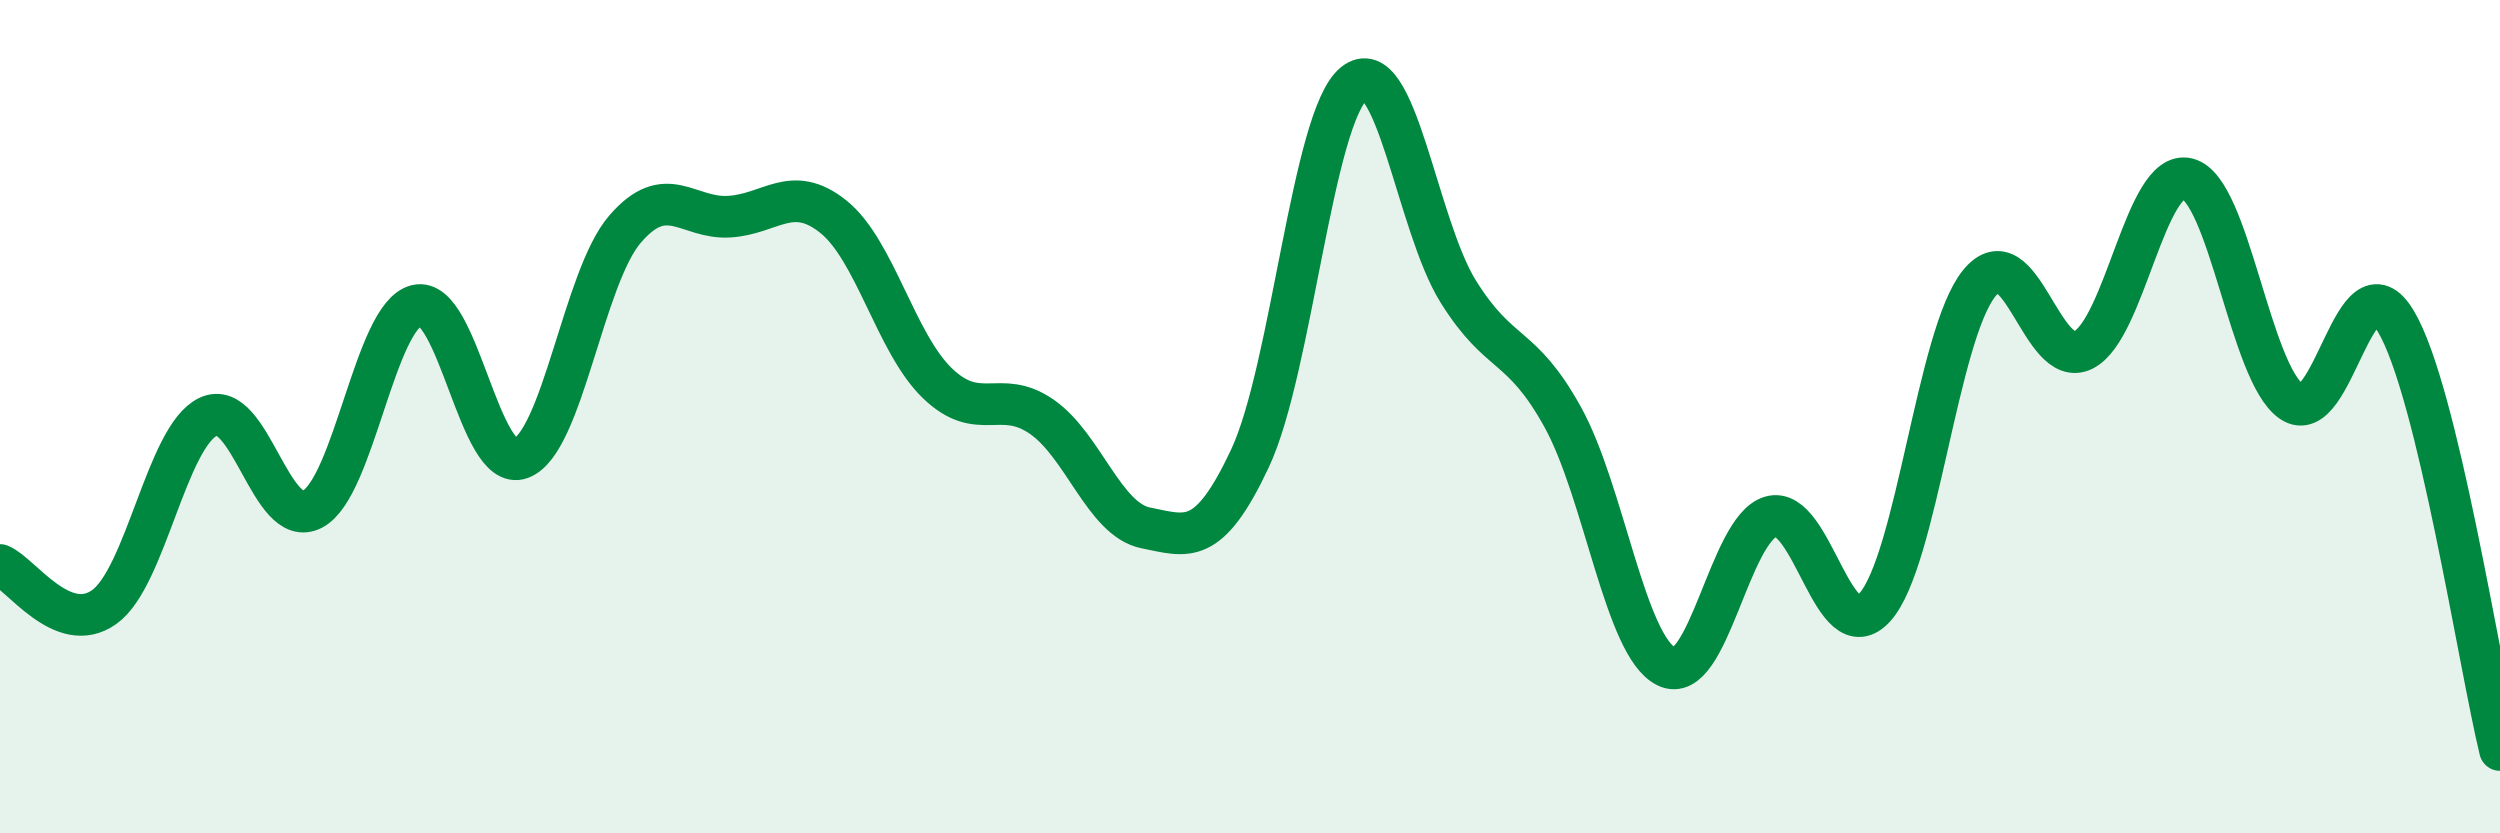
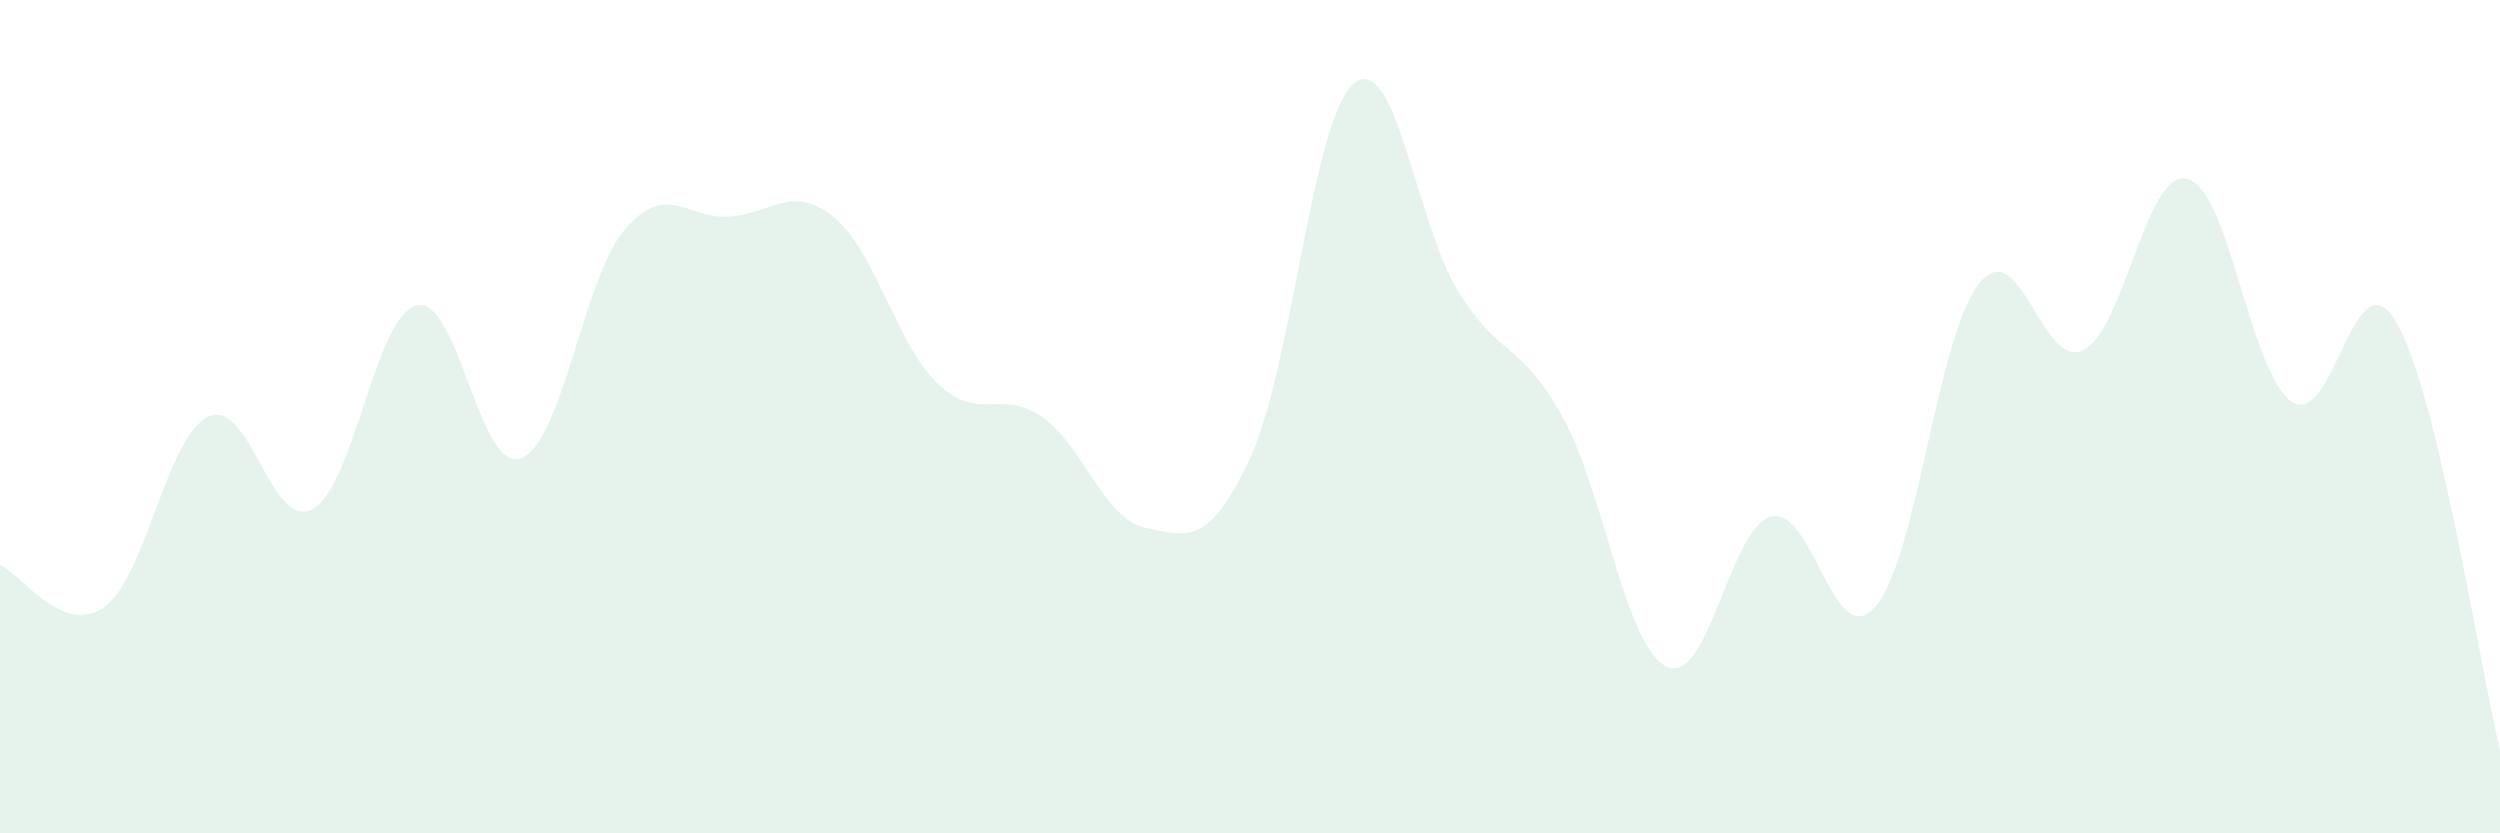
<svg xmlns="http://www.w3.org/2000/svg" width="60" height="20" viewBox="0 0 60 20">
  <path d="M 0,13.56 C 0.5,13.76 1.5,15.28 2.5,14.57 C 3.5,13.86 4,10.47 5,10 C 6,9.53 6.5,12.75 7.5,12.22 C 8.5,11.69 9,7.57 10,7.33 C 11,7.09 11.5,11.37 12.5,11 C 13.5,10.63 14,6.66 15,5.5 C 16,4.34 16.5,5.26 17.5,5.2 C 18.5,5.14 19,4.4 20,5.2 C 21,6 21.5,8.24 22.5,9.2 C 23.5,10.16 24,9.31 25,10 C 26,10.69 26.5,12.47 27.5,12.67 C 28.5,12.87 29,13.13 30,11 C 31,8.87 31.5,2.8 32.5,2 C 33.5,1.2 34,5.4 35,7 C 36,8.6 36.5,8.2 37.5,10 C 38.5,11.8 39,15.52 40,16 C 41,16.48 41.5,12.69 42.5,12.4 C 43.5,12.11 44,15.69 45,14.57 C 46,13.45 46.5,8.03 47.5,6.8 C 48.5,5.57 49,8.9 50,8.4 C 51,7.9 51.5,4.04 52.5,4.29 C 53.5,4.54 54,8.96 55,9.64 C 56,10.32 56.5,6.04 57.5,7.71 C 58.5,9.38 59.5,15.94 60,18L60 20L0 20Z" fill="#008740" opacity="0.1" stroke-linecap="round" stroke-linejoin="round" />
-   <path d="M 0,13.56 C 0.5,13.76 1.5,15.28 2.5,14.57 C 3.5,13.86 4,10.47 5,10 C 6,9.53 6.5,12.75 7.5,12.22 C 8.5,11.69 9,7.57 10,7.33 C 11,7.09 11.5,11.37 12.5,11 C 13.5,10.63 14,6.66 15,5.5 C 16,4.34 16.5,5.26 17.5,5.2 C 18.5,5.14 19,4.4 20,5.2 C 21,6 21.5,8.24 22.5,9.2 C 23.5,10.16 24,9.31 25,10 C 26,10.69 26.5,12.47 27.5,12.67 C 28.5,12.87 29,13.13 30,11 C 31,8.87 31.5,2.8 32.5,2 C 33.5,1.2 34,5.4 35,7 C 36,8.6 36.5,8.2 37.5,10 C 38.5,11.8 39,15.52 40,16 C 41,16.48 41.5,12.69 42.5,12.4 C 43.5,12.11 44,15.69 45,14.57 C 46,13.45 46.5,8.03 47.5,6.8 C 48.5,5.57 49,8.9 50,8.4 C 51,7.9 51.5,4.04 52.5,4.29 C 53.5,4.54 54,8.96 55,9.64 C 56,10.32 56.5,6.04 57.5,7.71 C 58.5,9.38 59.5,15.94 60,18" stroke="#008740" stroke-width="1" fill="none" stroke-linecap="round" stroke-linejoin="round" />
</svg>